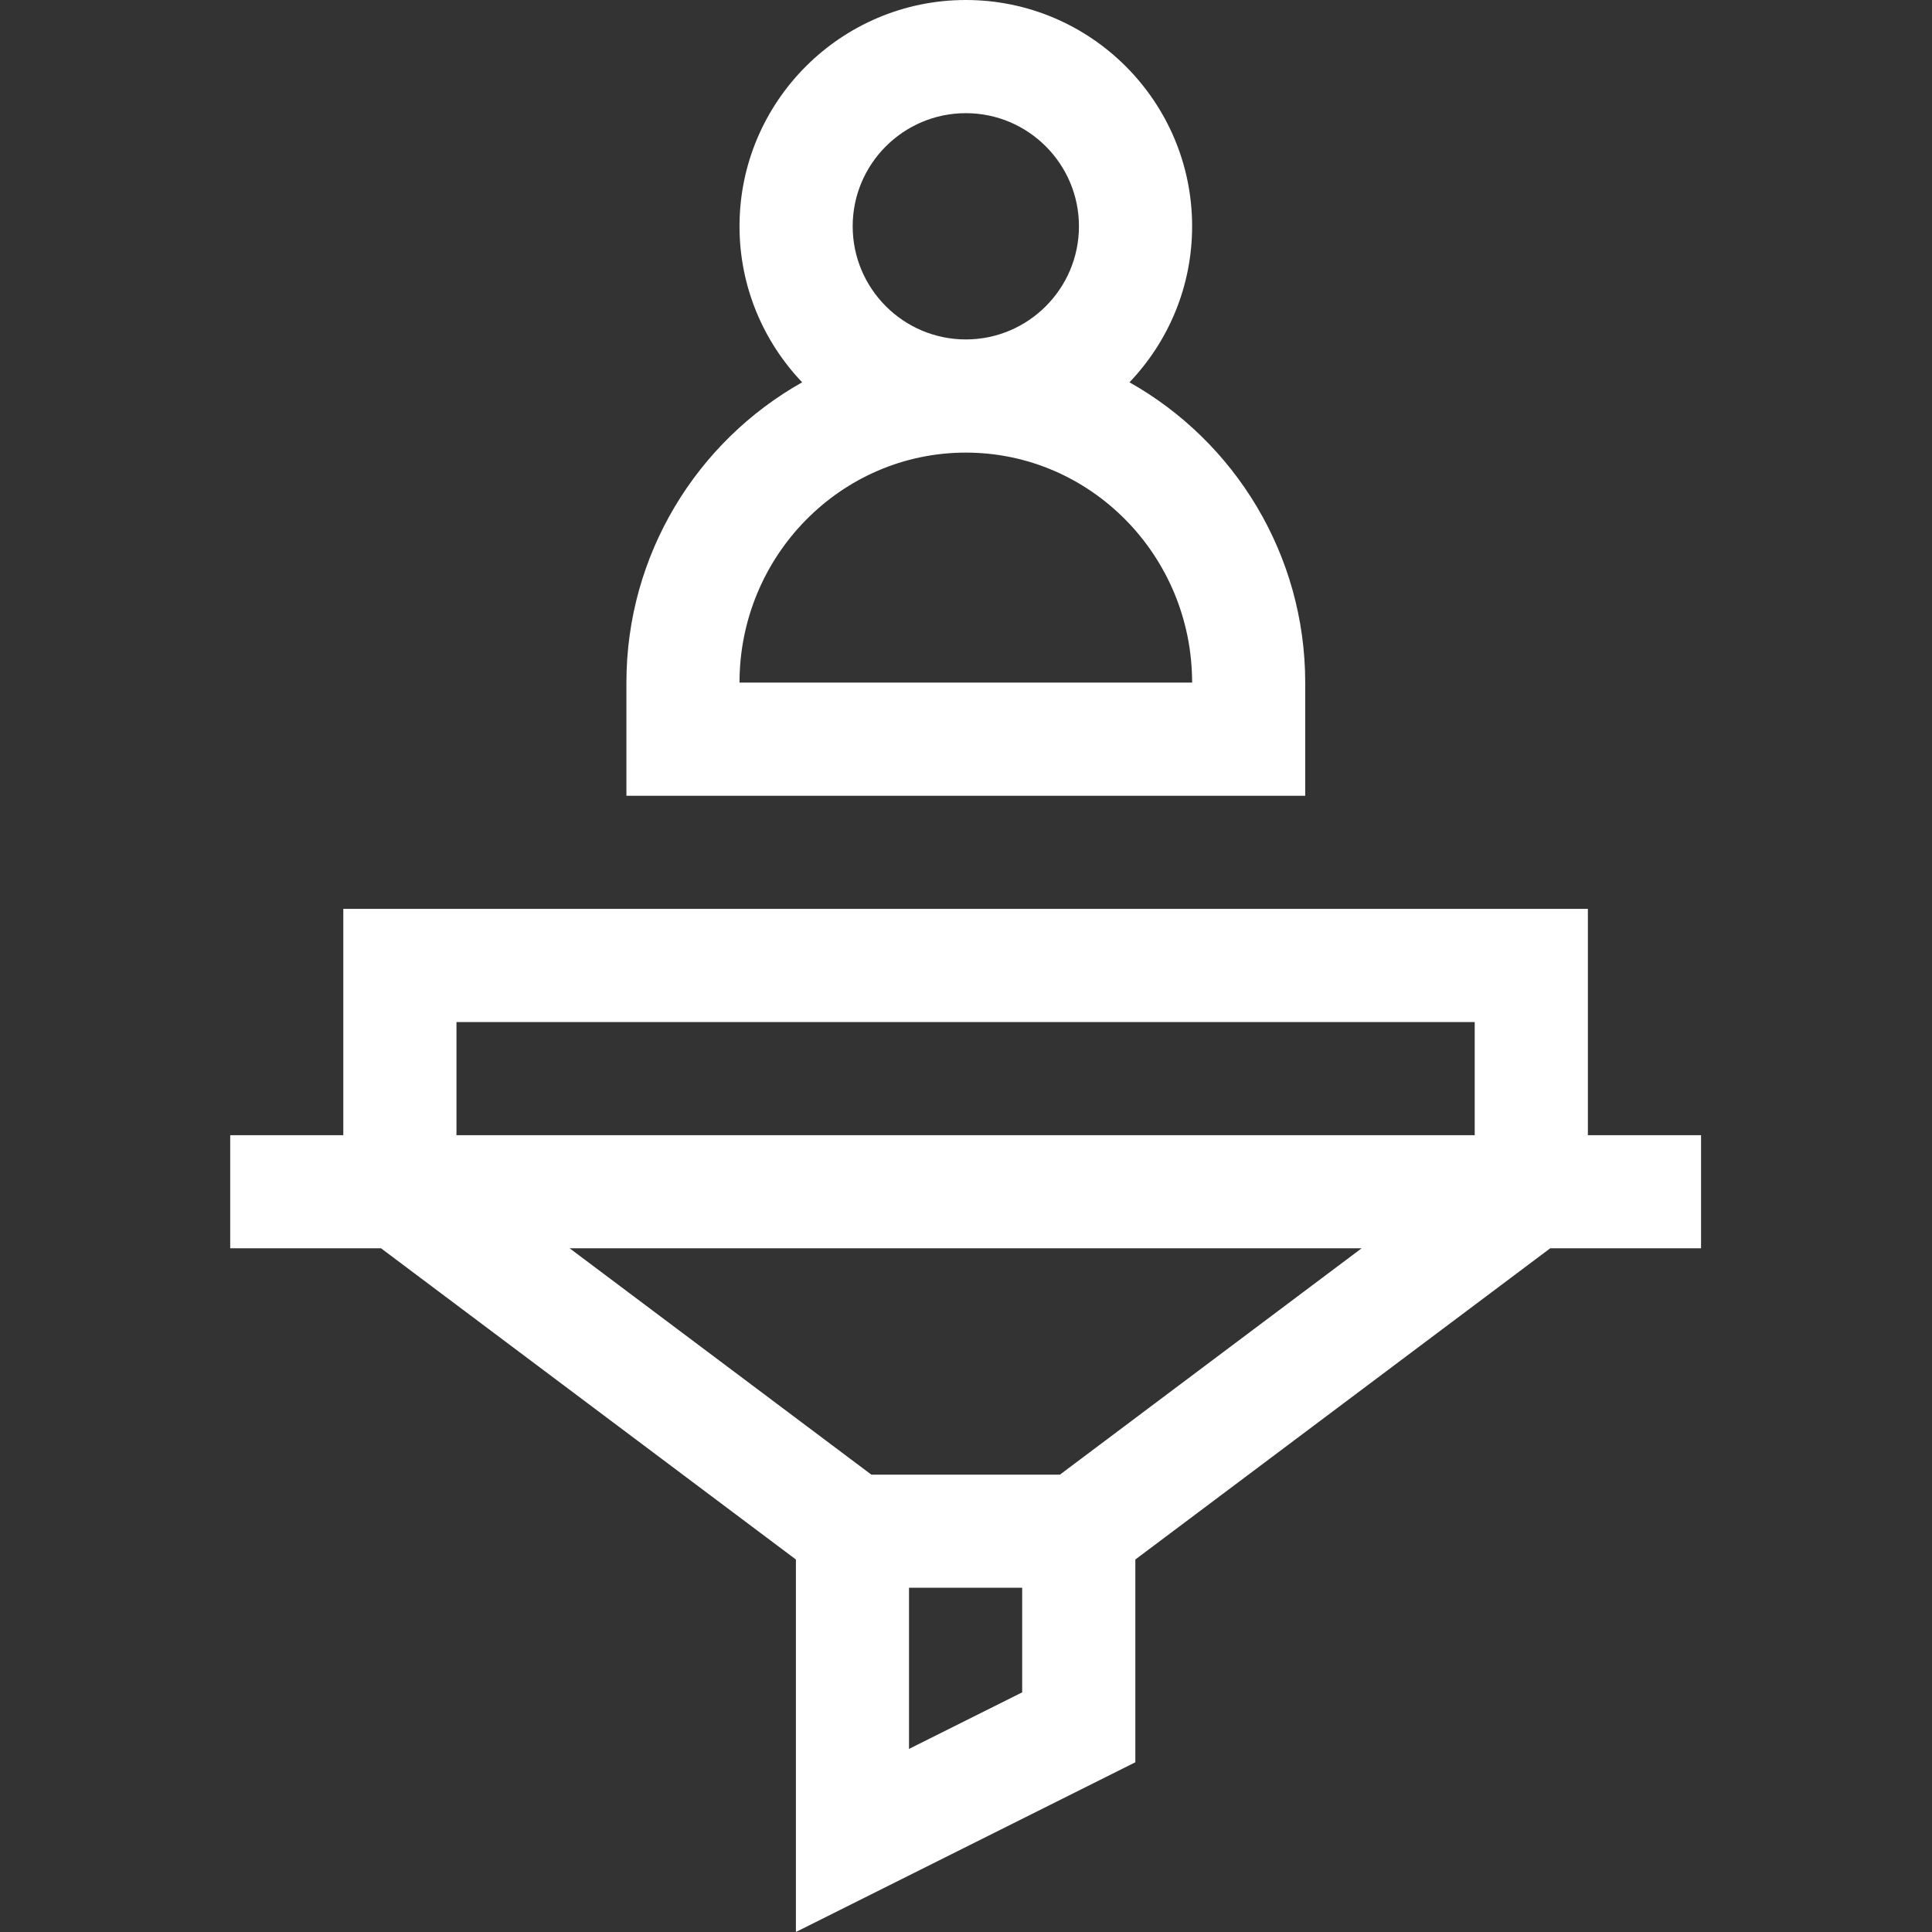
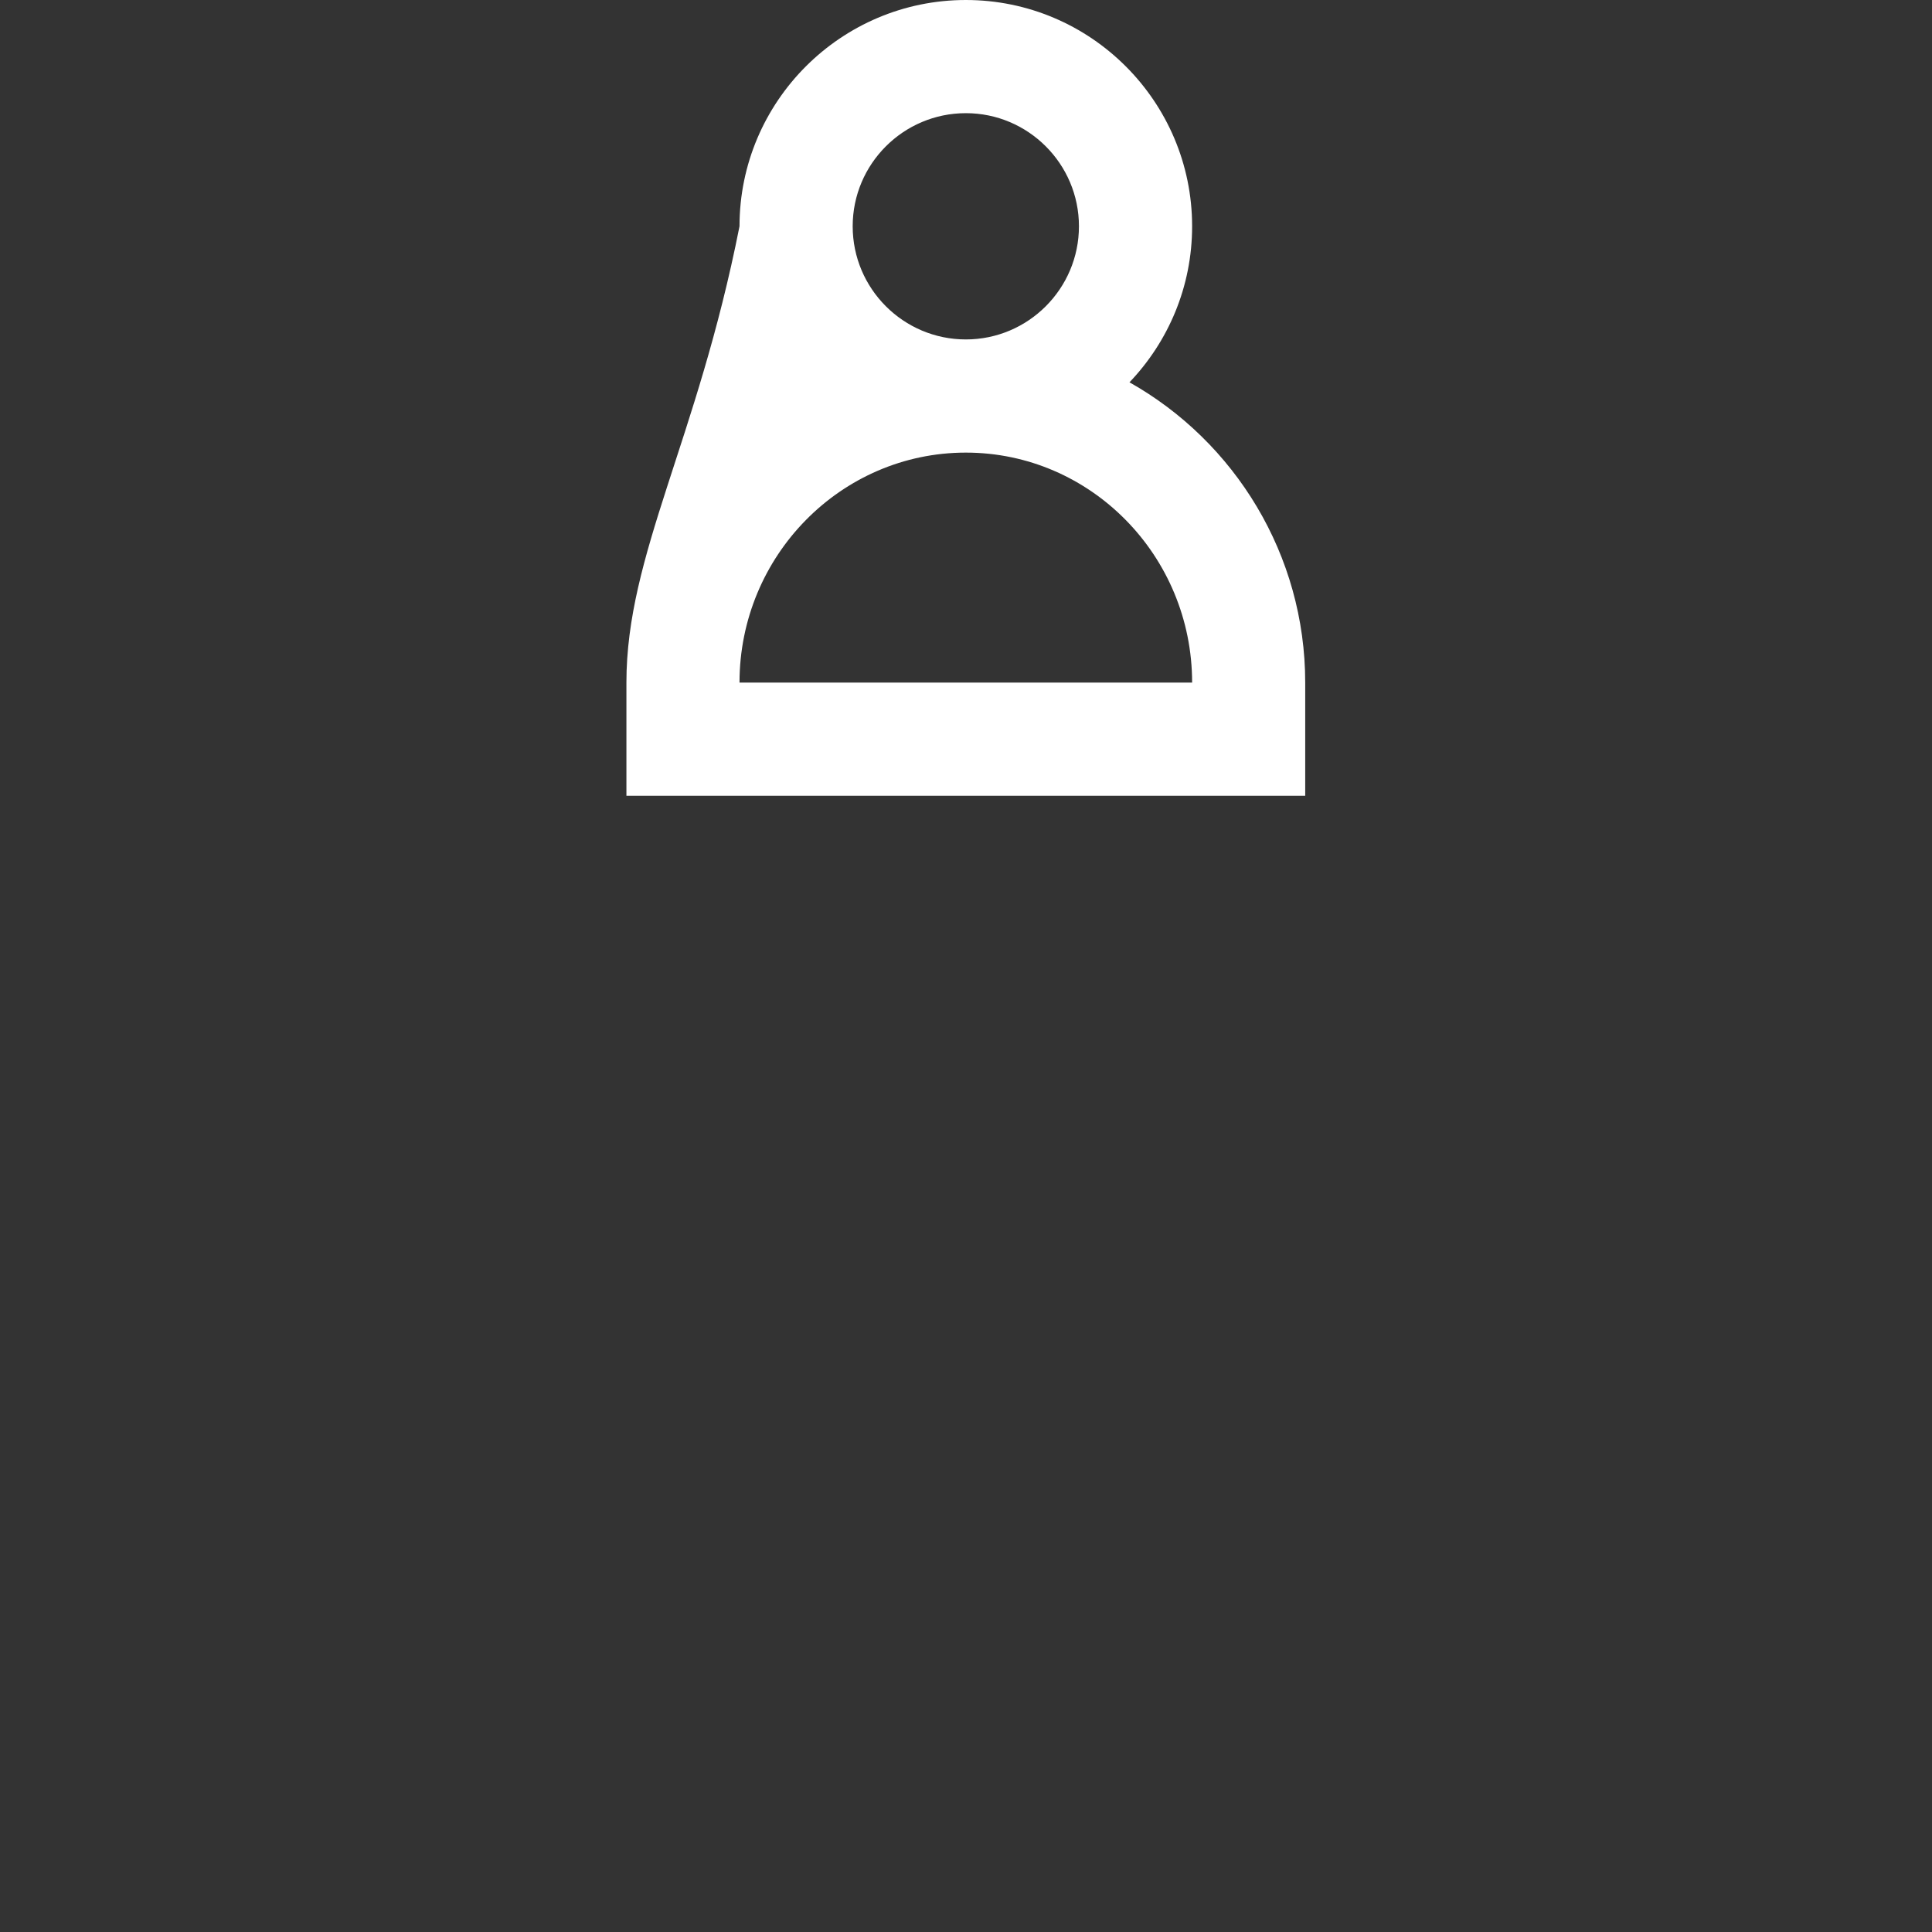
<svg xmlns="http://www.w3.org/2000/svg" width="26" height="26" viewBox="0 0 26 26" fill="none">
  <rect x="0" y="0" width="26" height="26" fill="#333333" stroke="none" />
-   <path d="M4.62 15.277H3.098V16.799H5.128L10.711 20.987V26L15.279 23.716V20.987L20.862 16.799H22.892V15.277H21.369V12.231H4.62V15.277ZM12.233 23.536V21.367H13.756V22.775L12.233 23.536ZM14.264 19.845H11.726L7.666 16.799H18.324L14.264 19.845ZM19.846 13.754V15.277H6.143V13.754H19.846Z" fill="white" />
-   <path d="M8.43 9.186V10.709H17.565V9.186C17.565 7.468 16.62 5.944 15.2 5.145C15.722 4.598 16.043 3.859 16.043 3.045C16.043 1.366 14.677 0 12.998 0C11.319 0 9.952 1.366 9.952 3.045C9.952 3.859 10.274 4.598 10.795 5.145C9.38 5.941 8.43 7.461 8.43 9.186ZM11.475 3.045C11.475 2.206 12.158 1.523 12.998 1.523C13.837 1.523 14.52 2.206 14.52 3.045C14.52 3.885 13.837 4.568 12.998 4.568C12.158 4.568 11.475 3.885 11.475 3.045ZM12.998 6.091C14.677 6.091 16.043 7.479 16.043 9.186H9.952C9.952 7.479 11.319 6.091 12.998 6.091Z" fill="white" />
+   <path d="M8.43 9.186V10.709H17.565V9.186C17.565 7.468 16.62 5.944 15.2 5.145C15.722 4.598 16.043 3.859 16.043 3.045C16.043 1.366 14.677 0 12.998 0C11.319 0 9.952 1.366 9.952 3.045C9.38 5.941 8.43 7.461 8.43 9.186ZM11.475 3.045C11.475 2.206 12.158 1.523 12.998 1.523C13.837 1.523 14.52 2.206 14.52 3.045C14.52 3.885 13.837 4.568 12.998 4.568C12.158 4.568 11.475 3.885 11.475 3.045ZM12.998 6.091C14.677 6.091 16.043 7.479 16.043 9.186H9.952C9.952 7.479 11.319 6.091 12.998 6.091Z" fill="white" />
</svg>